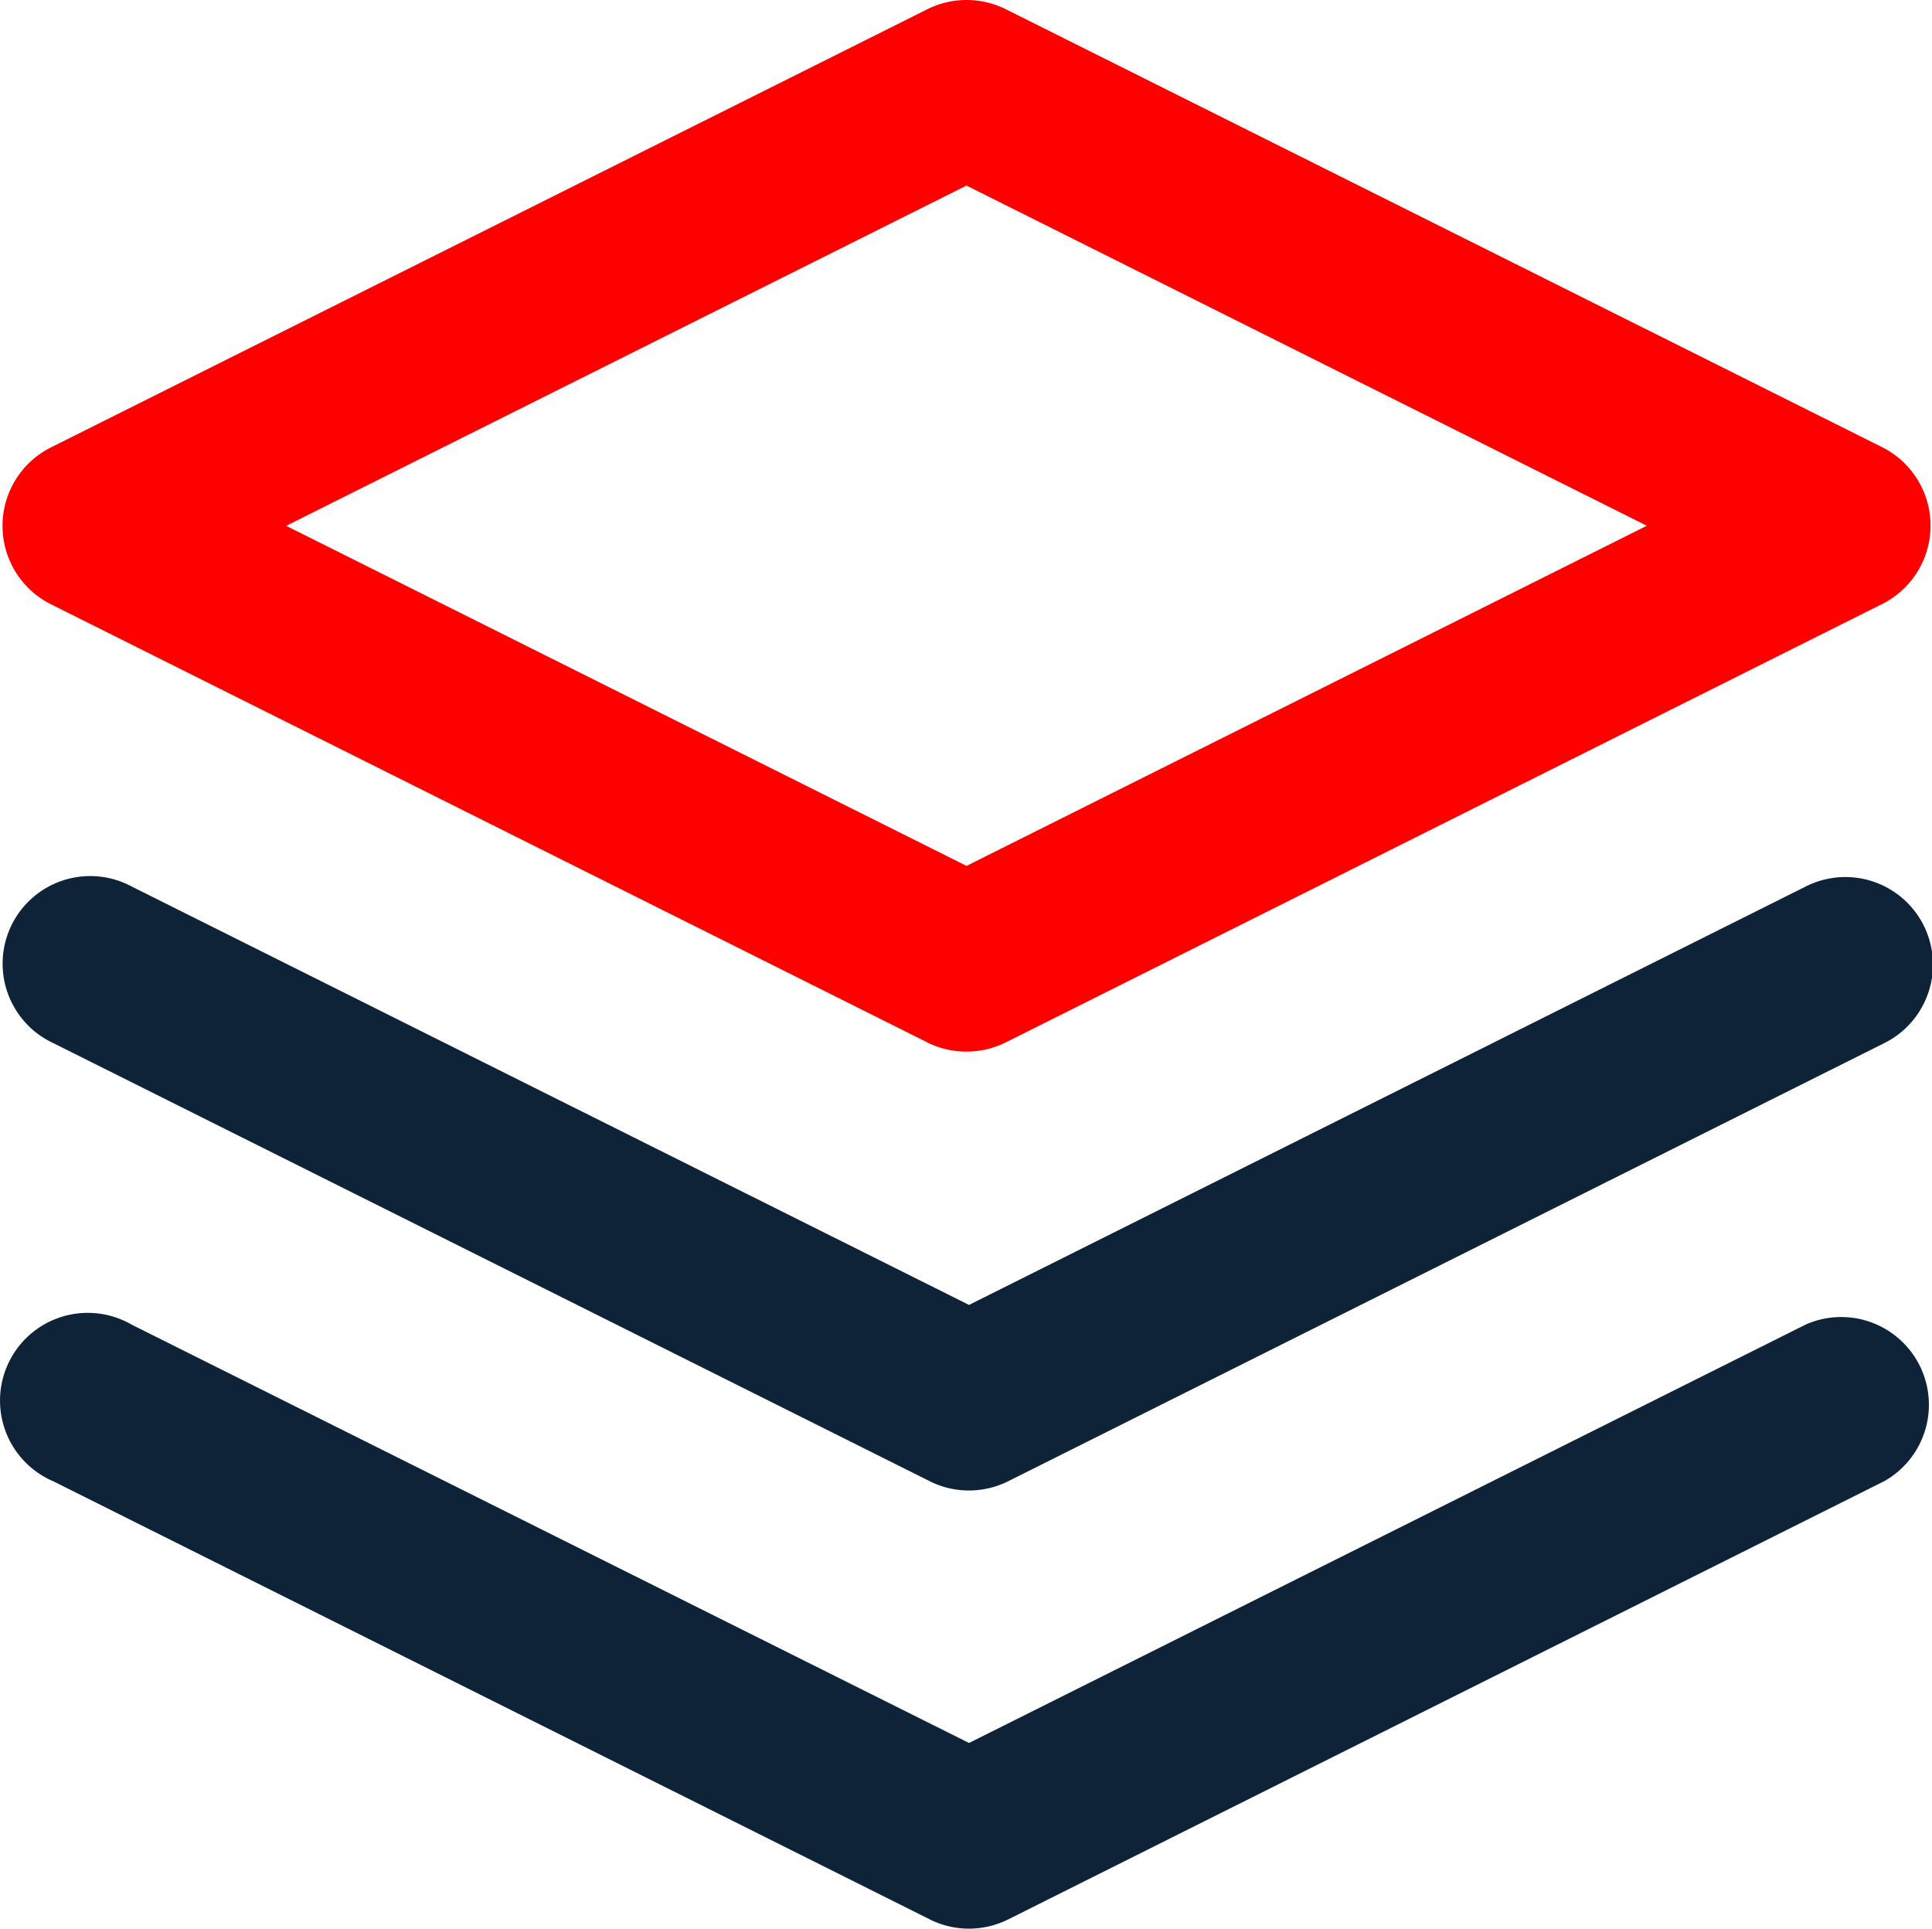
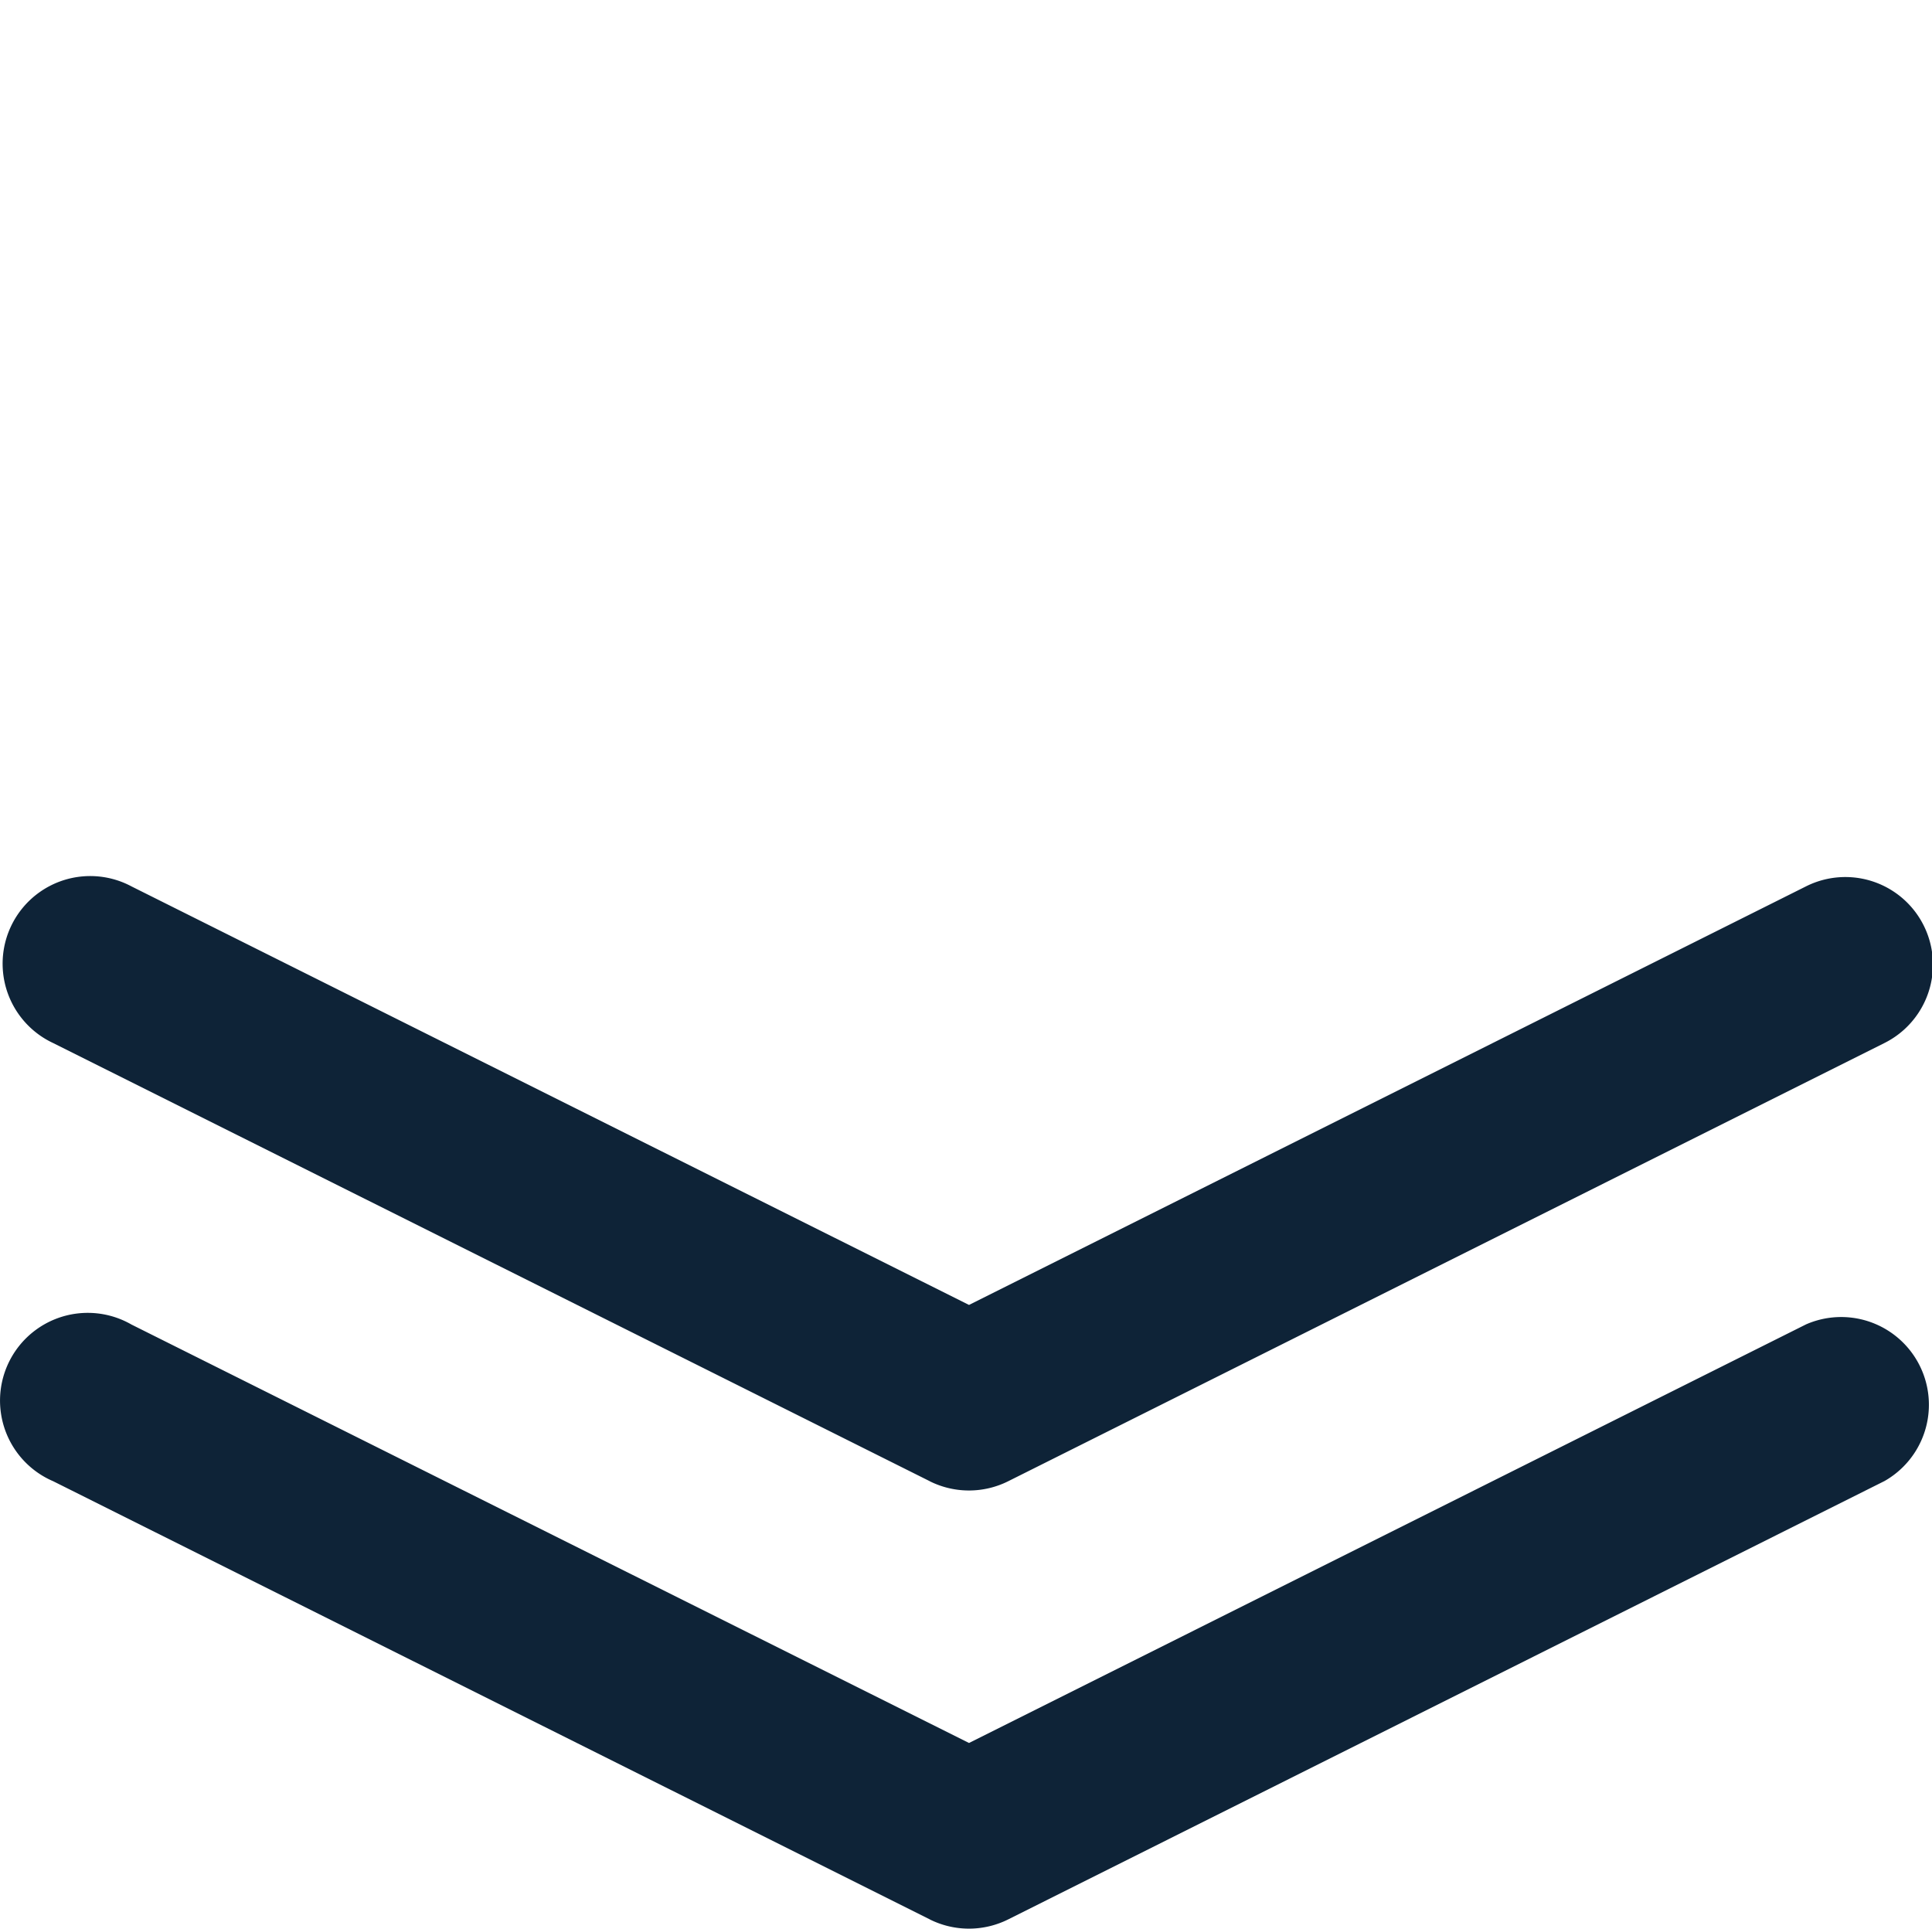
<svg xmlns="http://www.w3.org/2000/svg" width="225.044" height="224.642" viewBox="0 0 225.044 224.642">
  <g id="Group_21575" data-name="Group 21575" transform="translate(-2410.764 -1430.963)">
    <path id="Path_43476" data-name="Path 43476" d="M421.076,525.529,318.965,474.494a10.218,10.218,0,1,1,8.041-18.788,10.393,10.393,0,0,1,1.082.541l97.55,48.733,97.507-48.761a10.218,10.218,0,0,1,9.138,18.247L430.2,525.529a10.234,10.234,0,0,1-9.137,0Zm0-51.035L318.965,423.459a10.2,10.2,0,0,1,8.618-18.5q.256.12.505.253l97.55,48.746,97.507-48.76a10.2,10.2,0,0,1,9.138,18.246L430.2,474.494a10.234,10.234,0,0,1-9.137,0Z" transform="translate(2098 1129)" fill="#0e2337" />
-     <path id="Path_43477" data-name="Path 43477" d="M420.785,423.383,318.674,372.334a10.217,10.217,0,0,1,0-18.246l102.111-51.049a10.234,10.234,0,0,1,9.137,0l102.1,51.021a10.218,10.218,0,0,1,0,18.246L429.908,423.383a10.318,10.318,0,0,1-9.137,0ZM346.1,363.211l79.247,39.609L504.594,363.2l-79.247-39.623Z" transform="translate(2098 1129)" fill="red" />
  </g>
</svg>